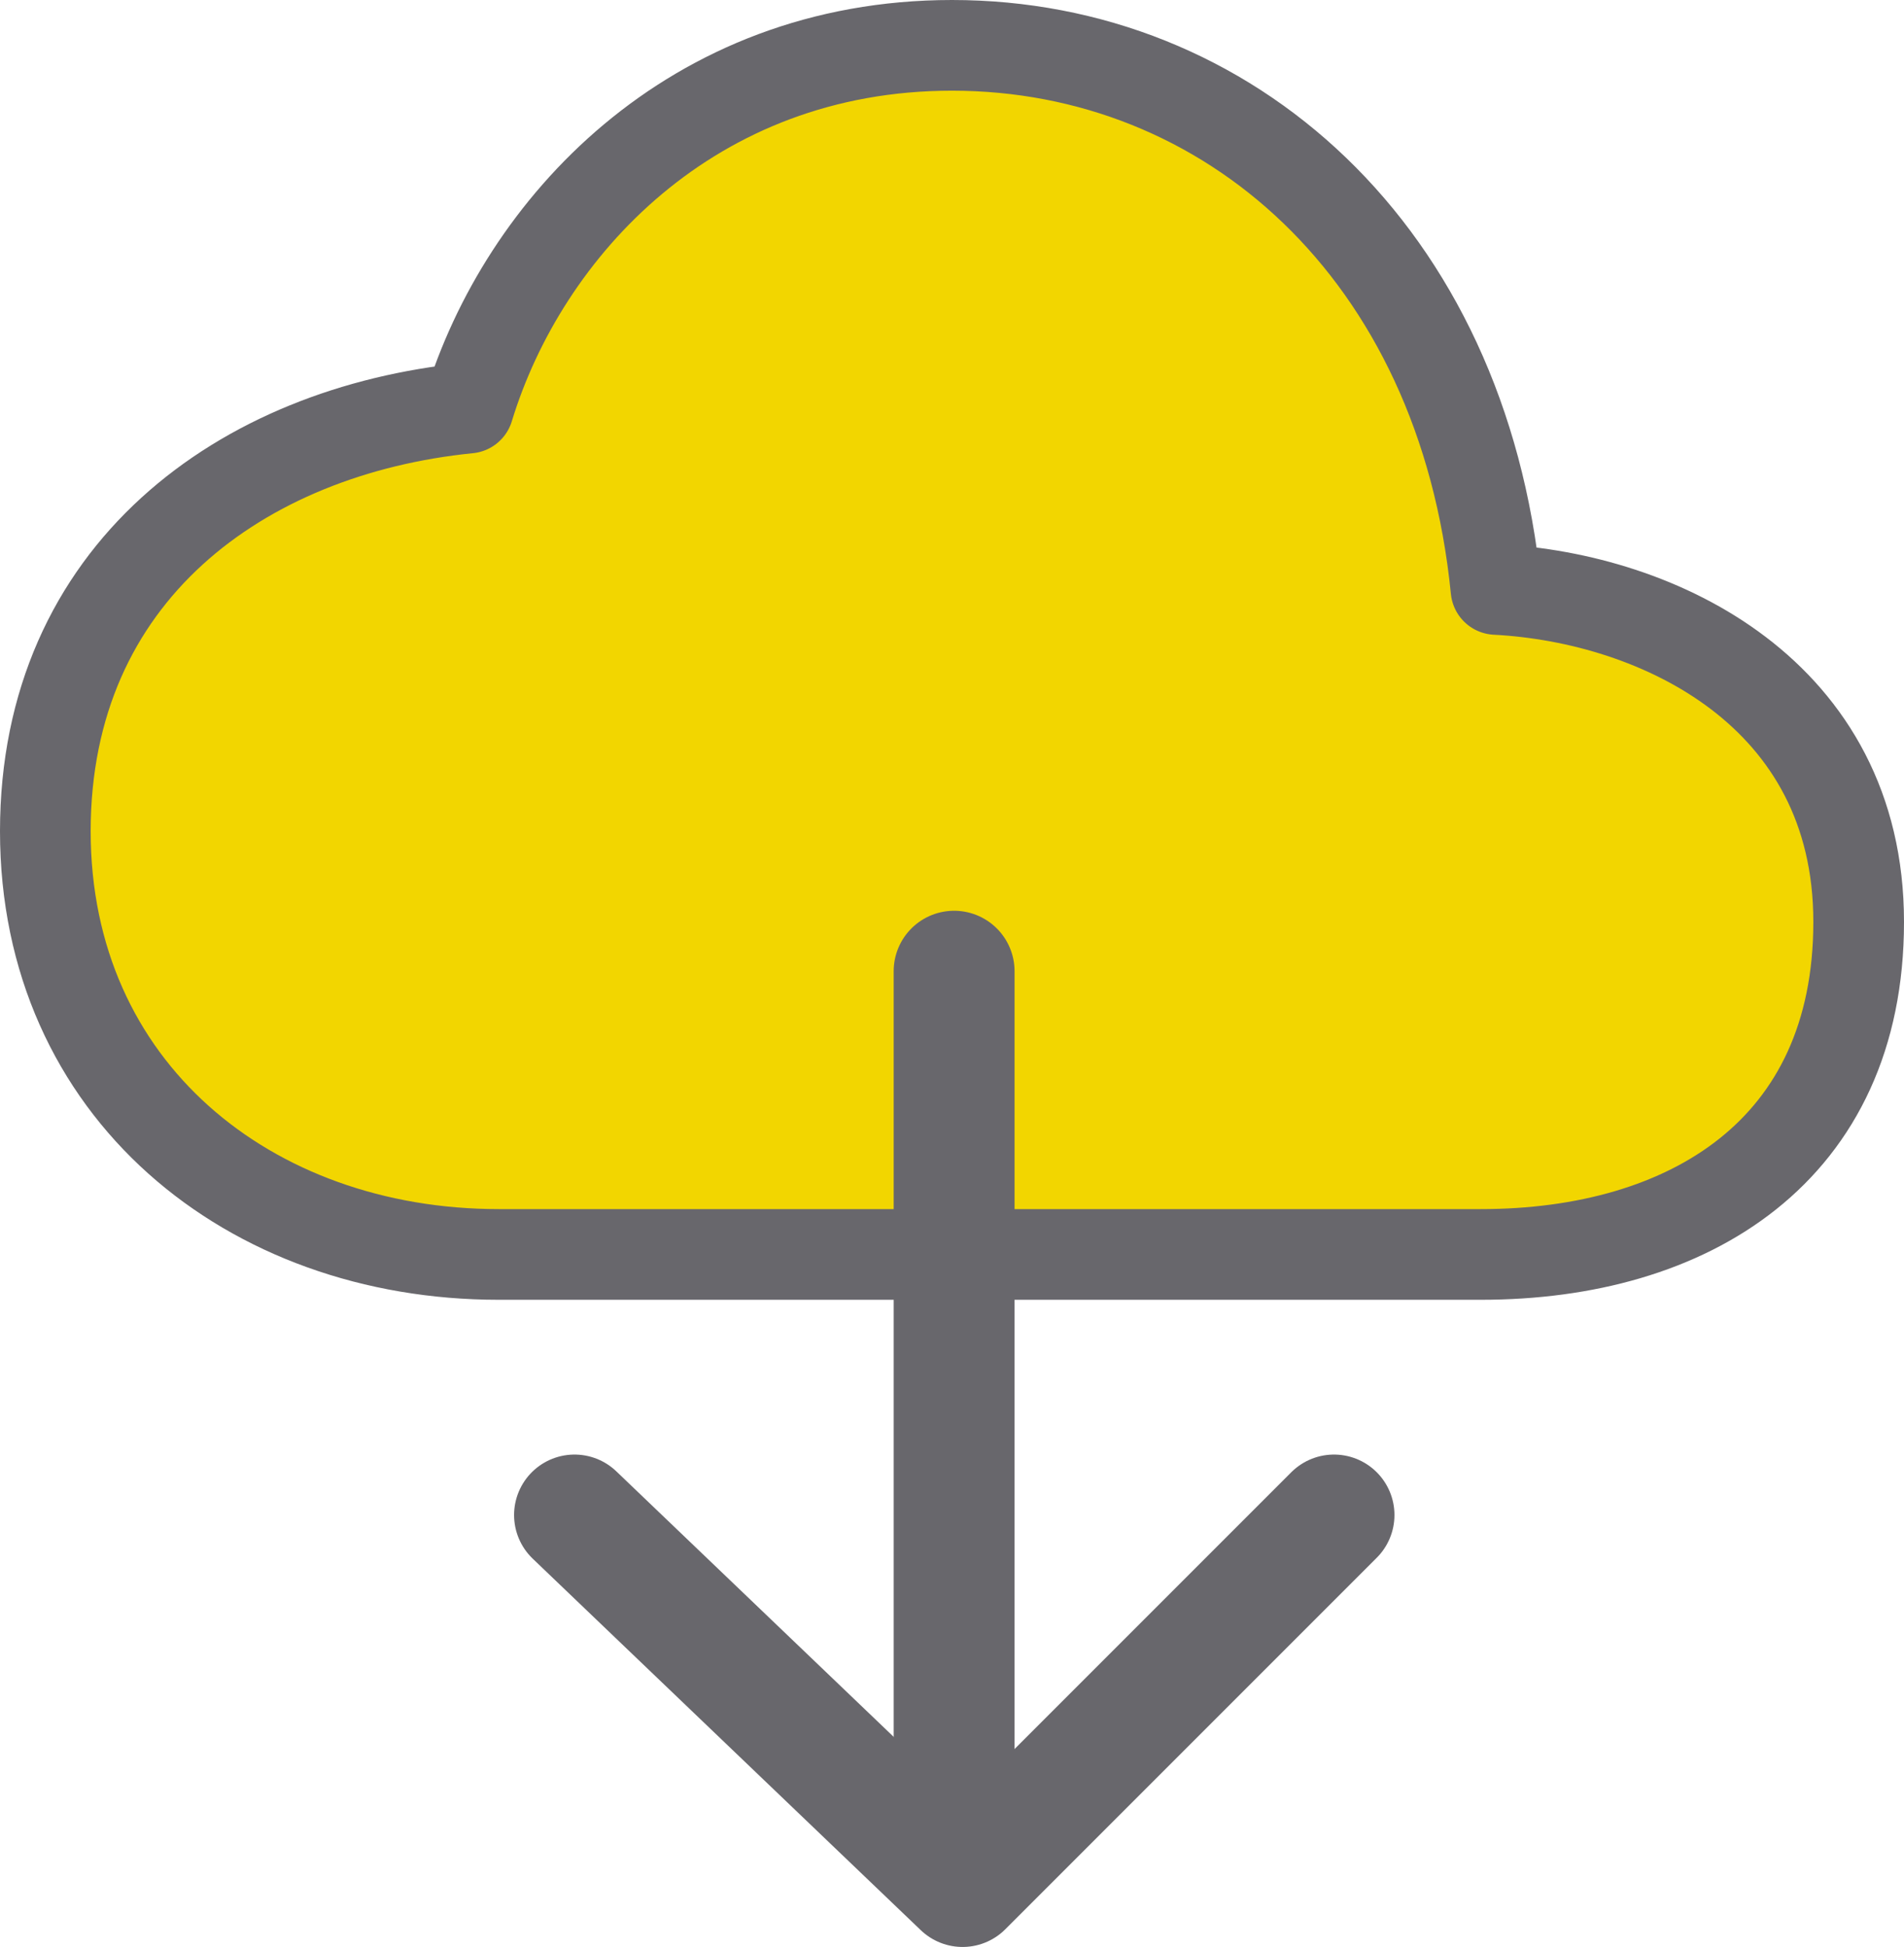
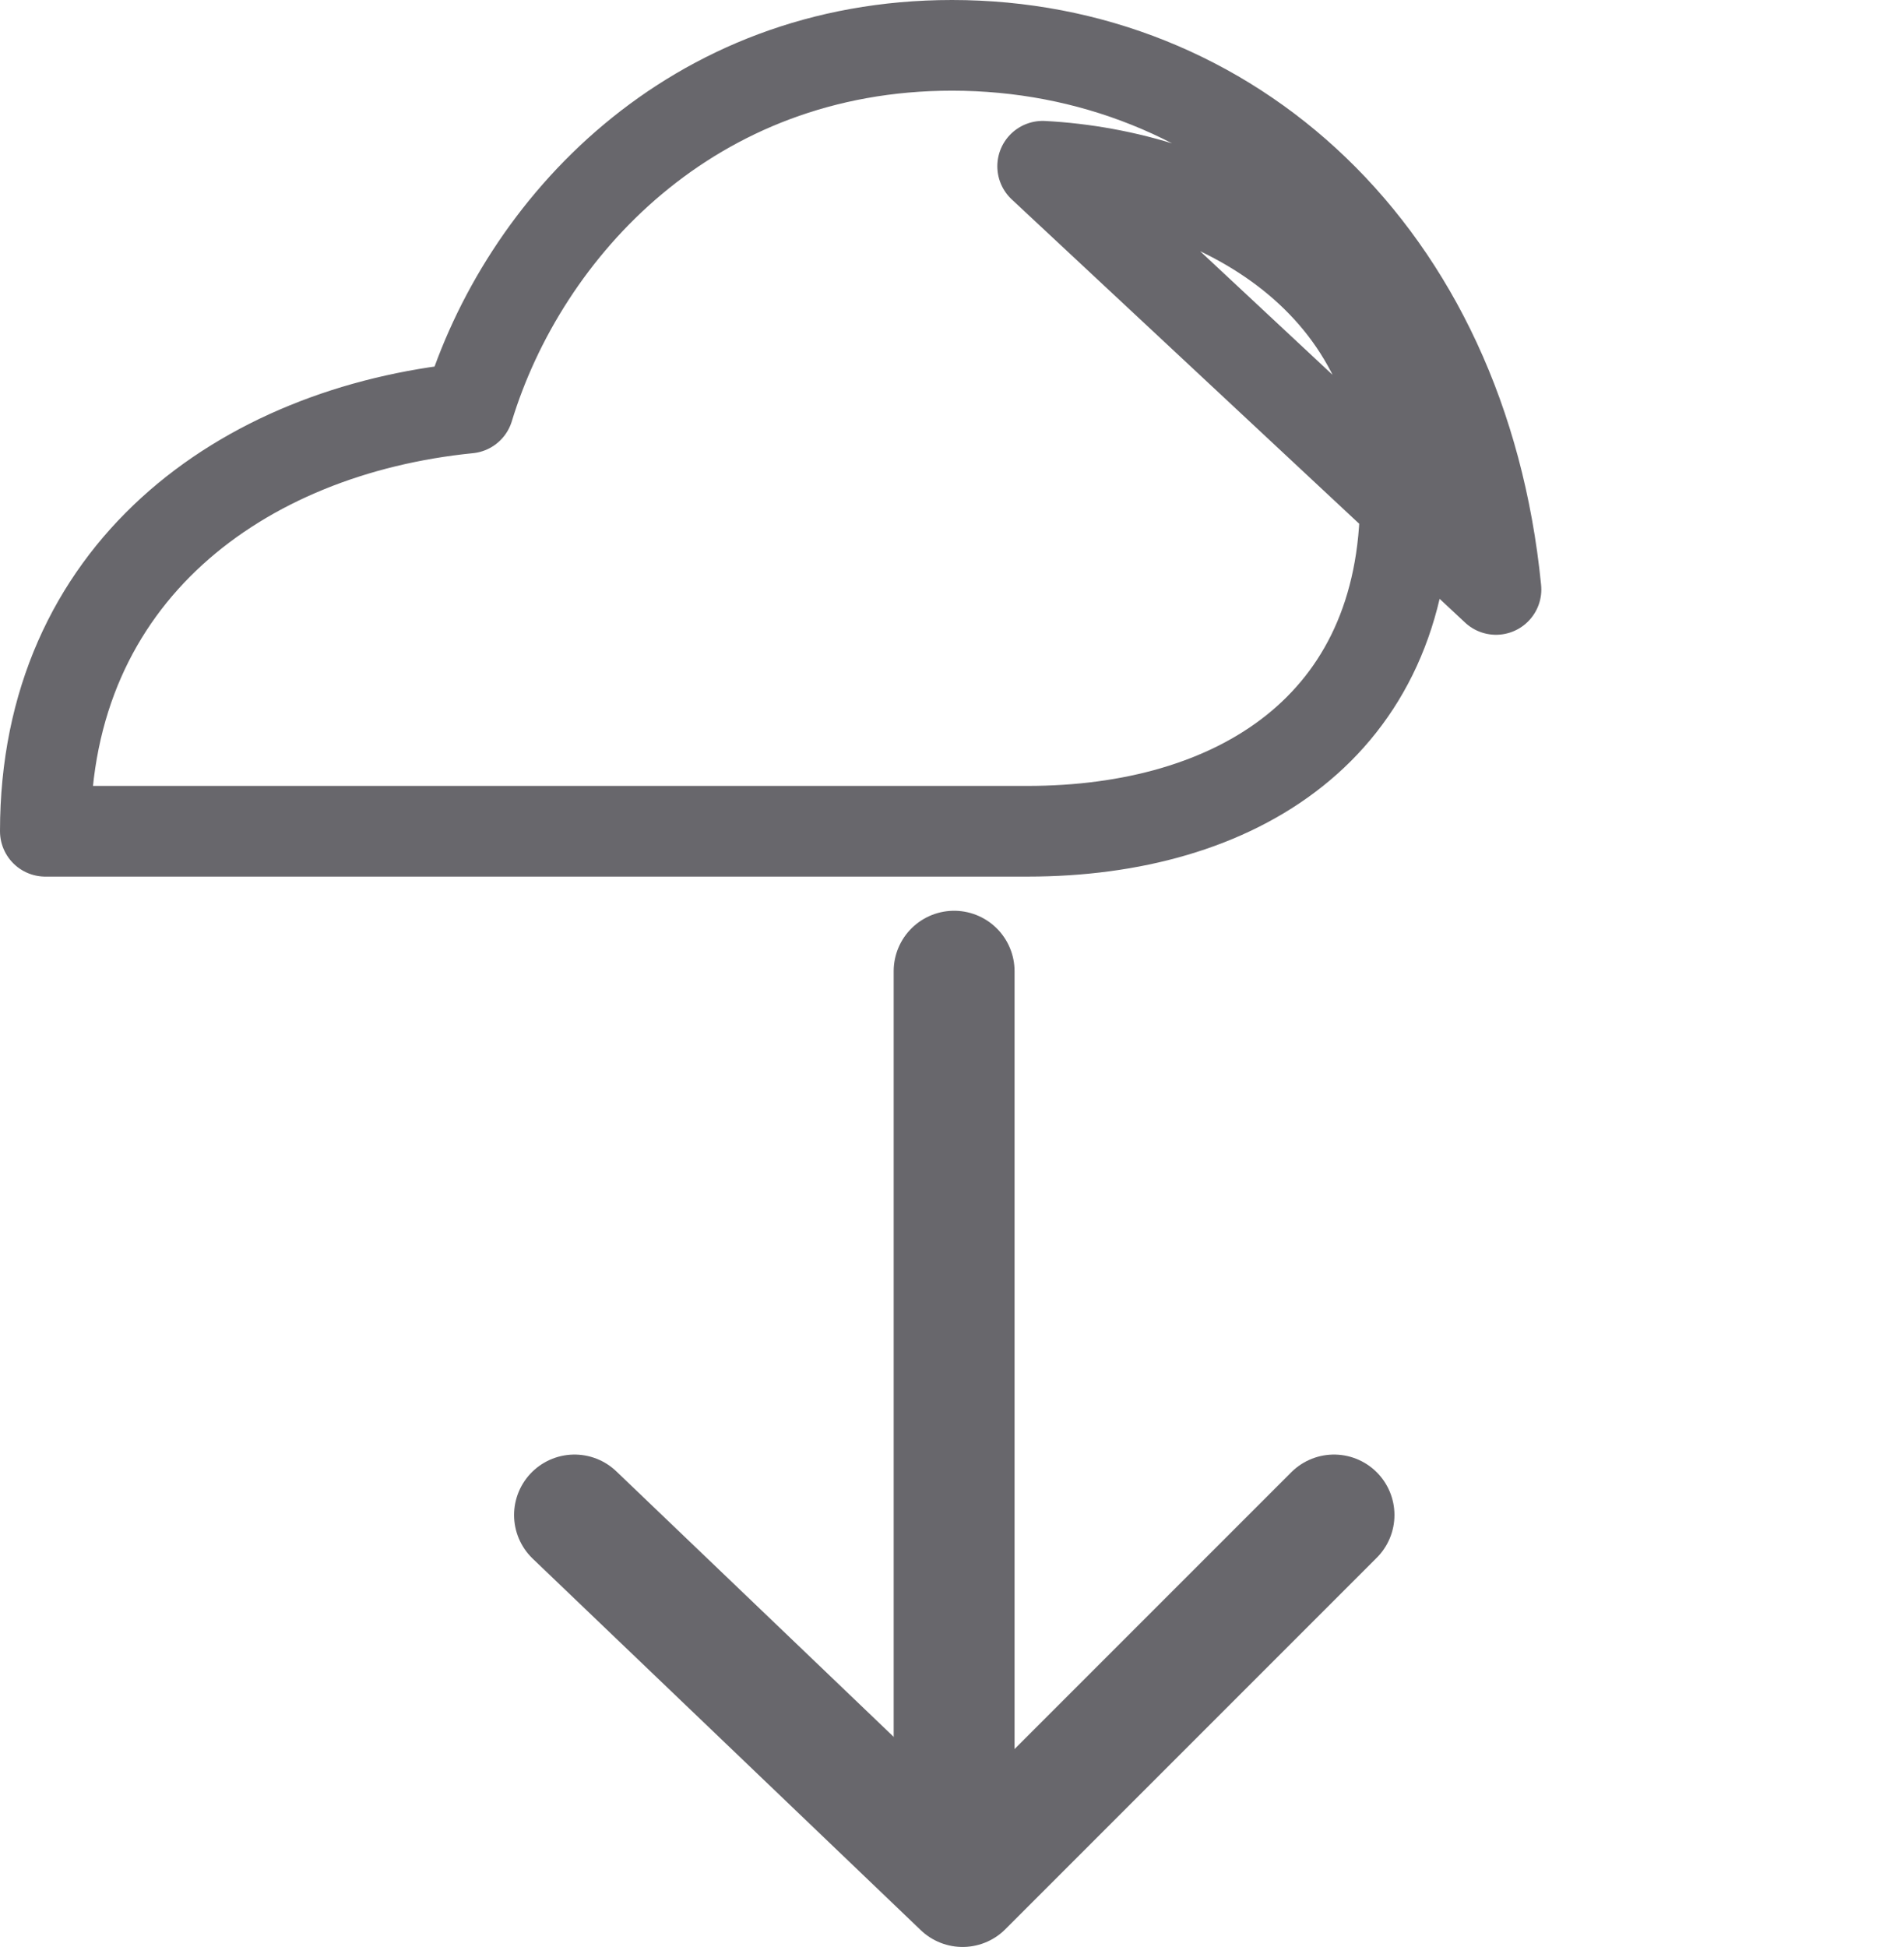
<svg xmlns="http://www.w3.org/2000/svg" id="Ebene_1" data-name="Ebene 1" viewBox="0 0 63 64.41">
  <defs>
    <style>
      .cls-1 {
        stroke-width: 3px;
      }

      .cls-1, .cls-2 {
        stroke: #68676c;
        stroke-linejoin: round;
      }

      .cls-1, .cls-2, .cls-3, .cls-4 {
        fill: none;
      }

      .cls-5 {
        fill: #f2d600;
      }

      .cls-2 {
        stroke-linecap: round;
        stroke-width: 4px;
      }

      .cls-4 {
        clip-path: url(#clippath);
      }
    </style>
    <clipPath id="clippath">
      <rect class="cls-3" width="63" height="43" />
    </clipPath>
  </defs>
  <g class="cls-4">
-     <path class="cls-5" d="m49.5,19.5C48.39,8.31,40.62,1.5,31.5,1.5c-8.62,0-14.18,6.03-16,12-7.5.75-14,5.45-14,14s6.75,14,15,14h32.5c6.88,0,12.5-3.43,12.5-11s-6.62-10.72-12-11" />
-     <path class="cls-1" d="m49.5,19.5C48.39,8.31,40.62,1.5,31.5,1.5c-8.62,0-14.18,6.03-16,12-7.5.75-14,5.45-14,14s6.75,14,15,14h32.5c6.88,0,12.5-3.43,12.5-11s-6.62-10.72-12-11Z" />
+     <path class="cls-1" d="m49.5,19.5C48.39,8.31,40.62,1.5,31.5,1.5c-8.62,0-14.18,6.03-16,12-7.5.75-14,5.45-14,14h32.5c6.88,0,12.5-3.43,12.5-11s-6.62-10.72-12-11Z" />
  </g>
  <g>
    <polyline class="cls-2" points="44.14 50.12 31.85 62.41 19.01 50.12" />
    <line class="cls-2" x1="31.57" y1="32.13" x2="31.57" y2="58.83" />
  </g>
</svg>